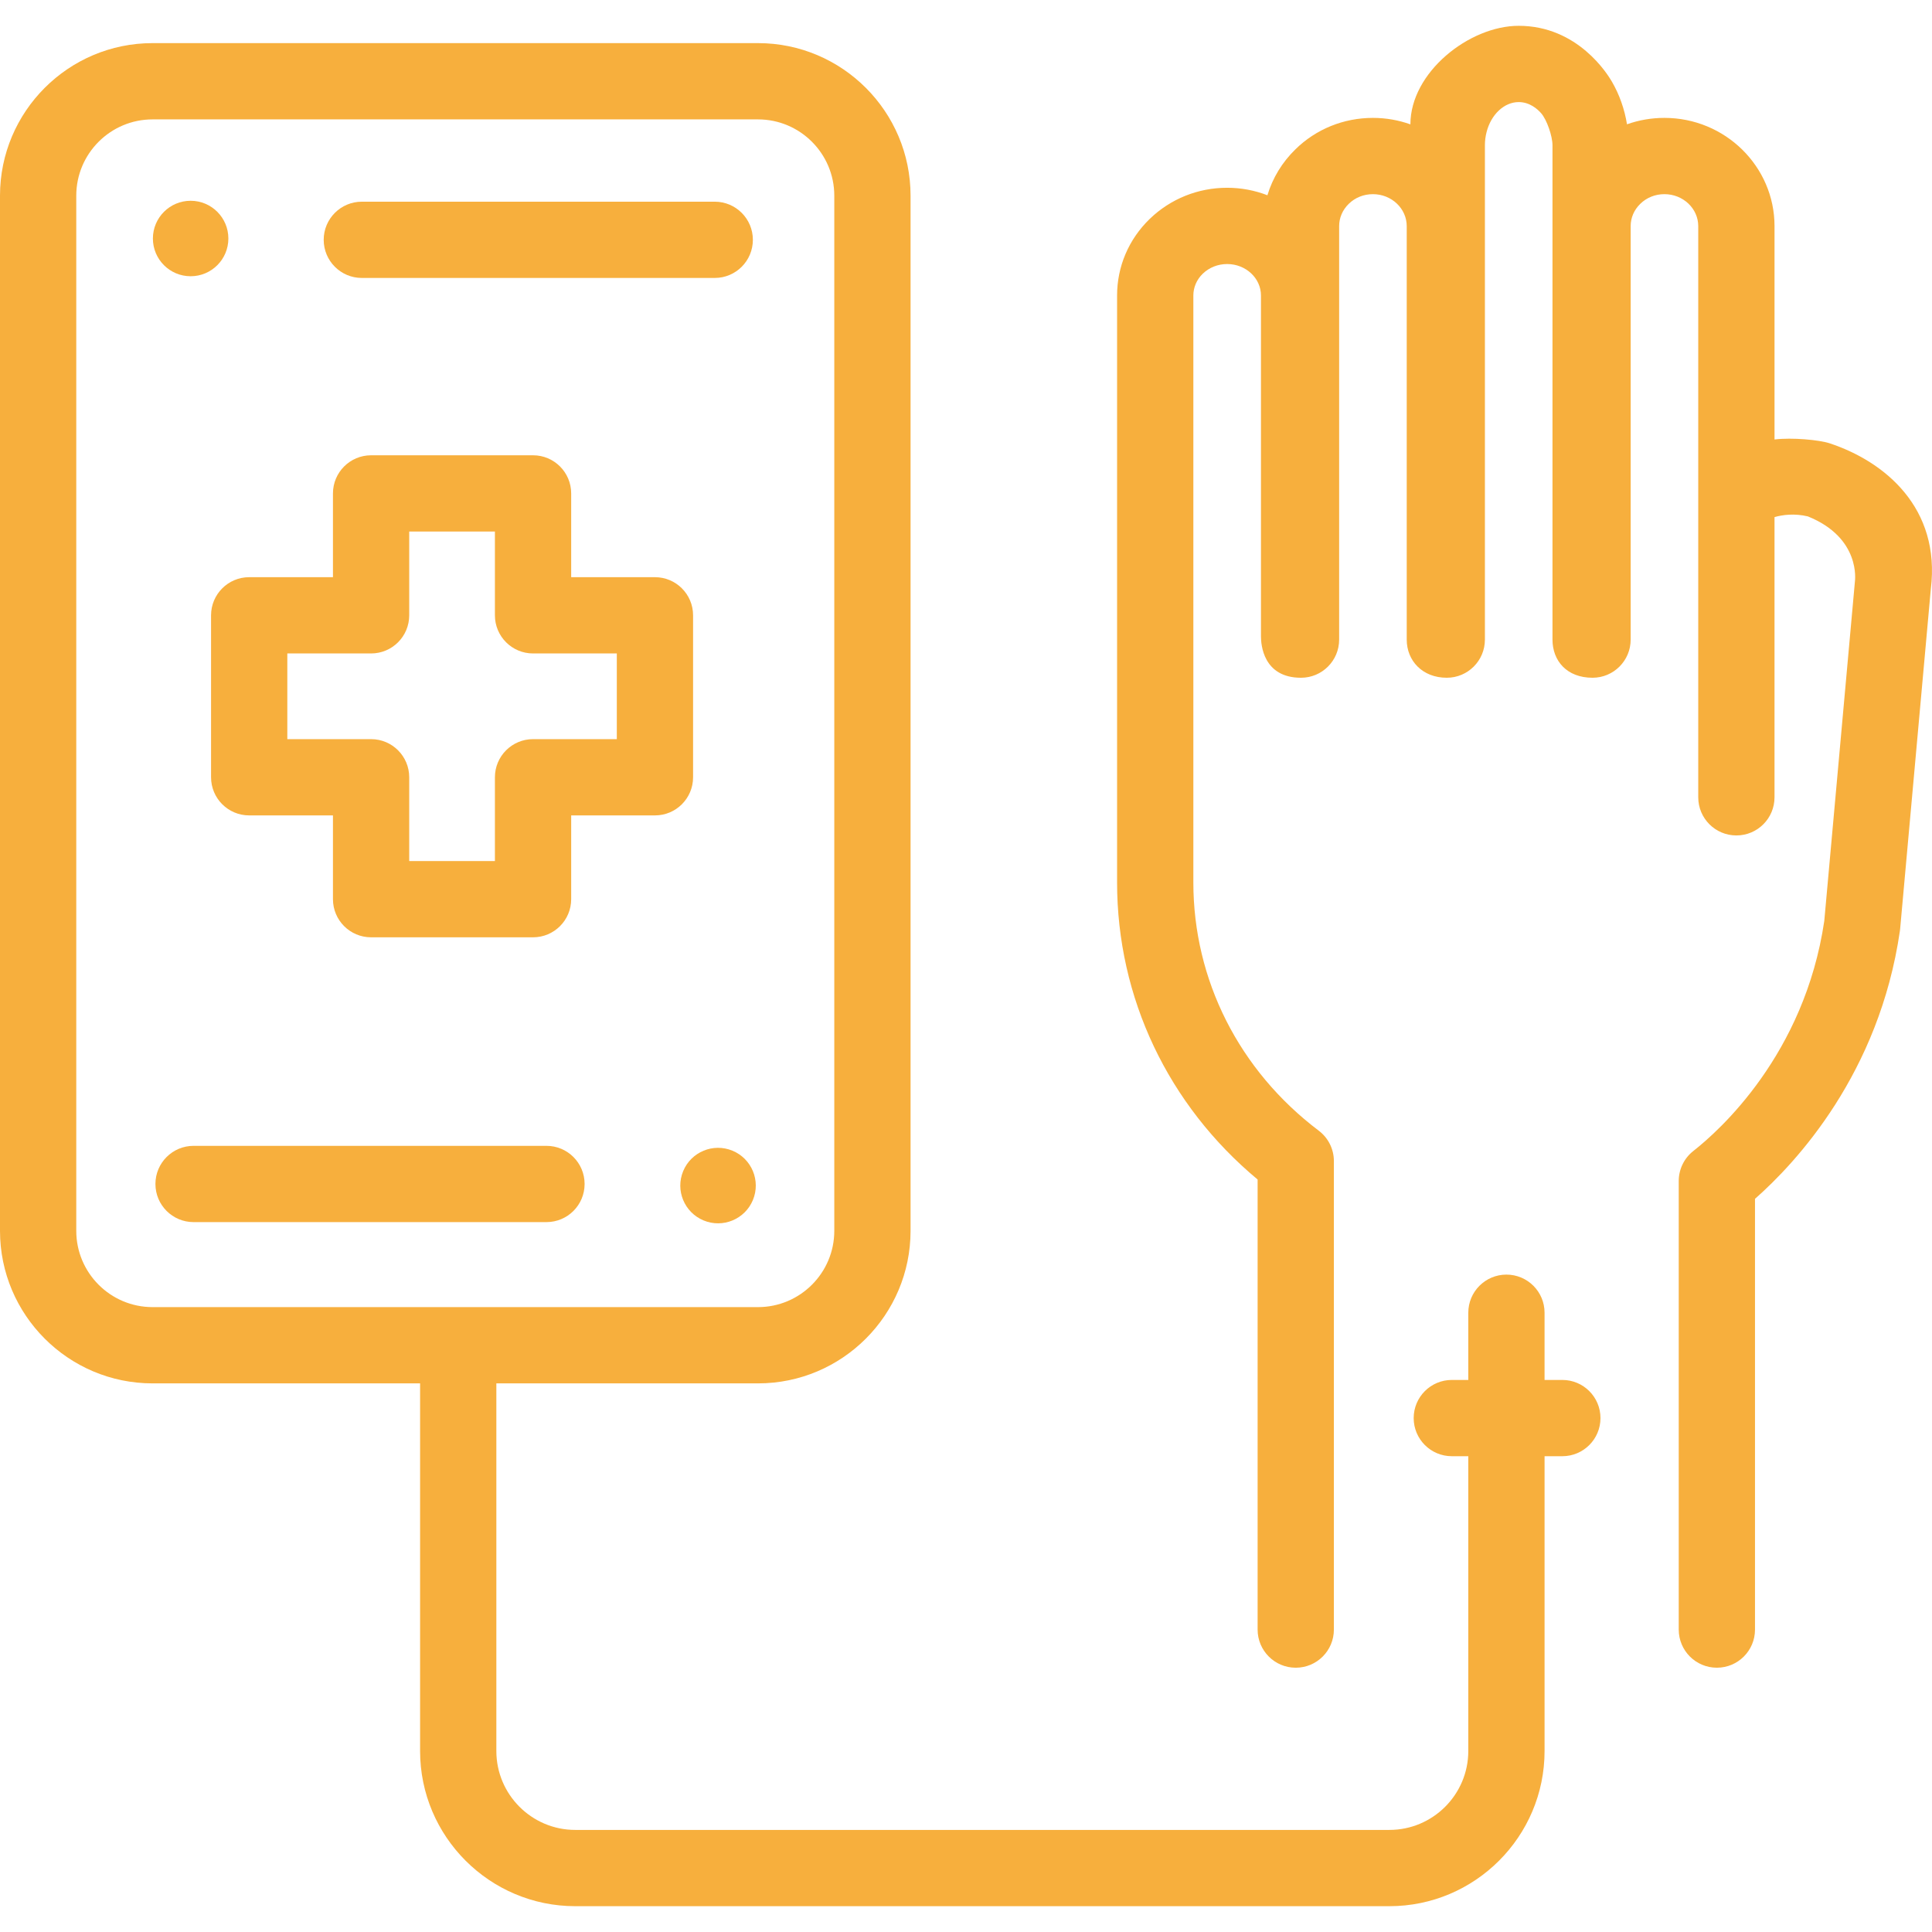
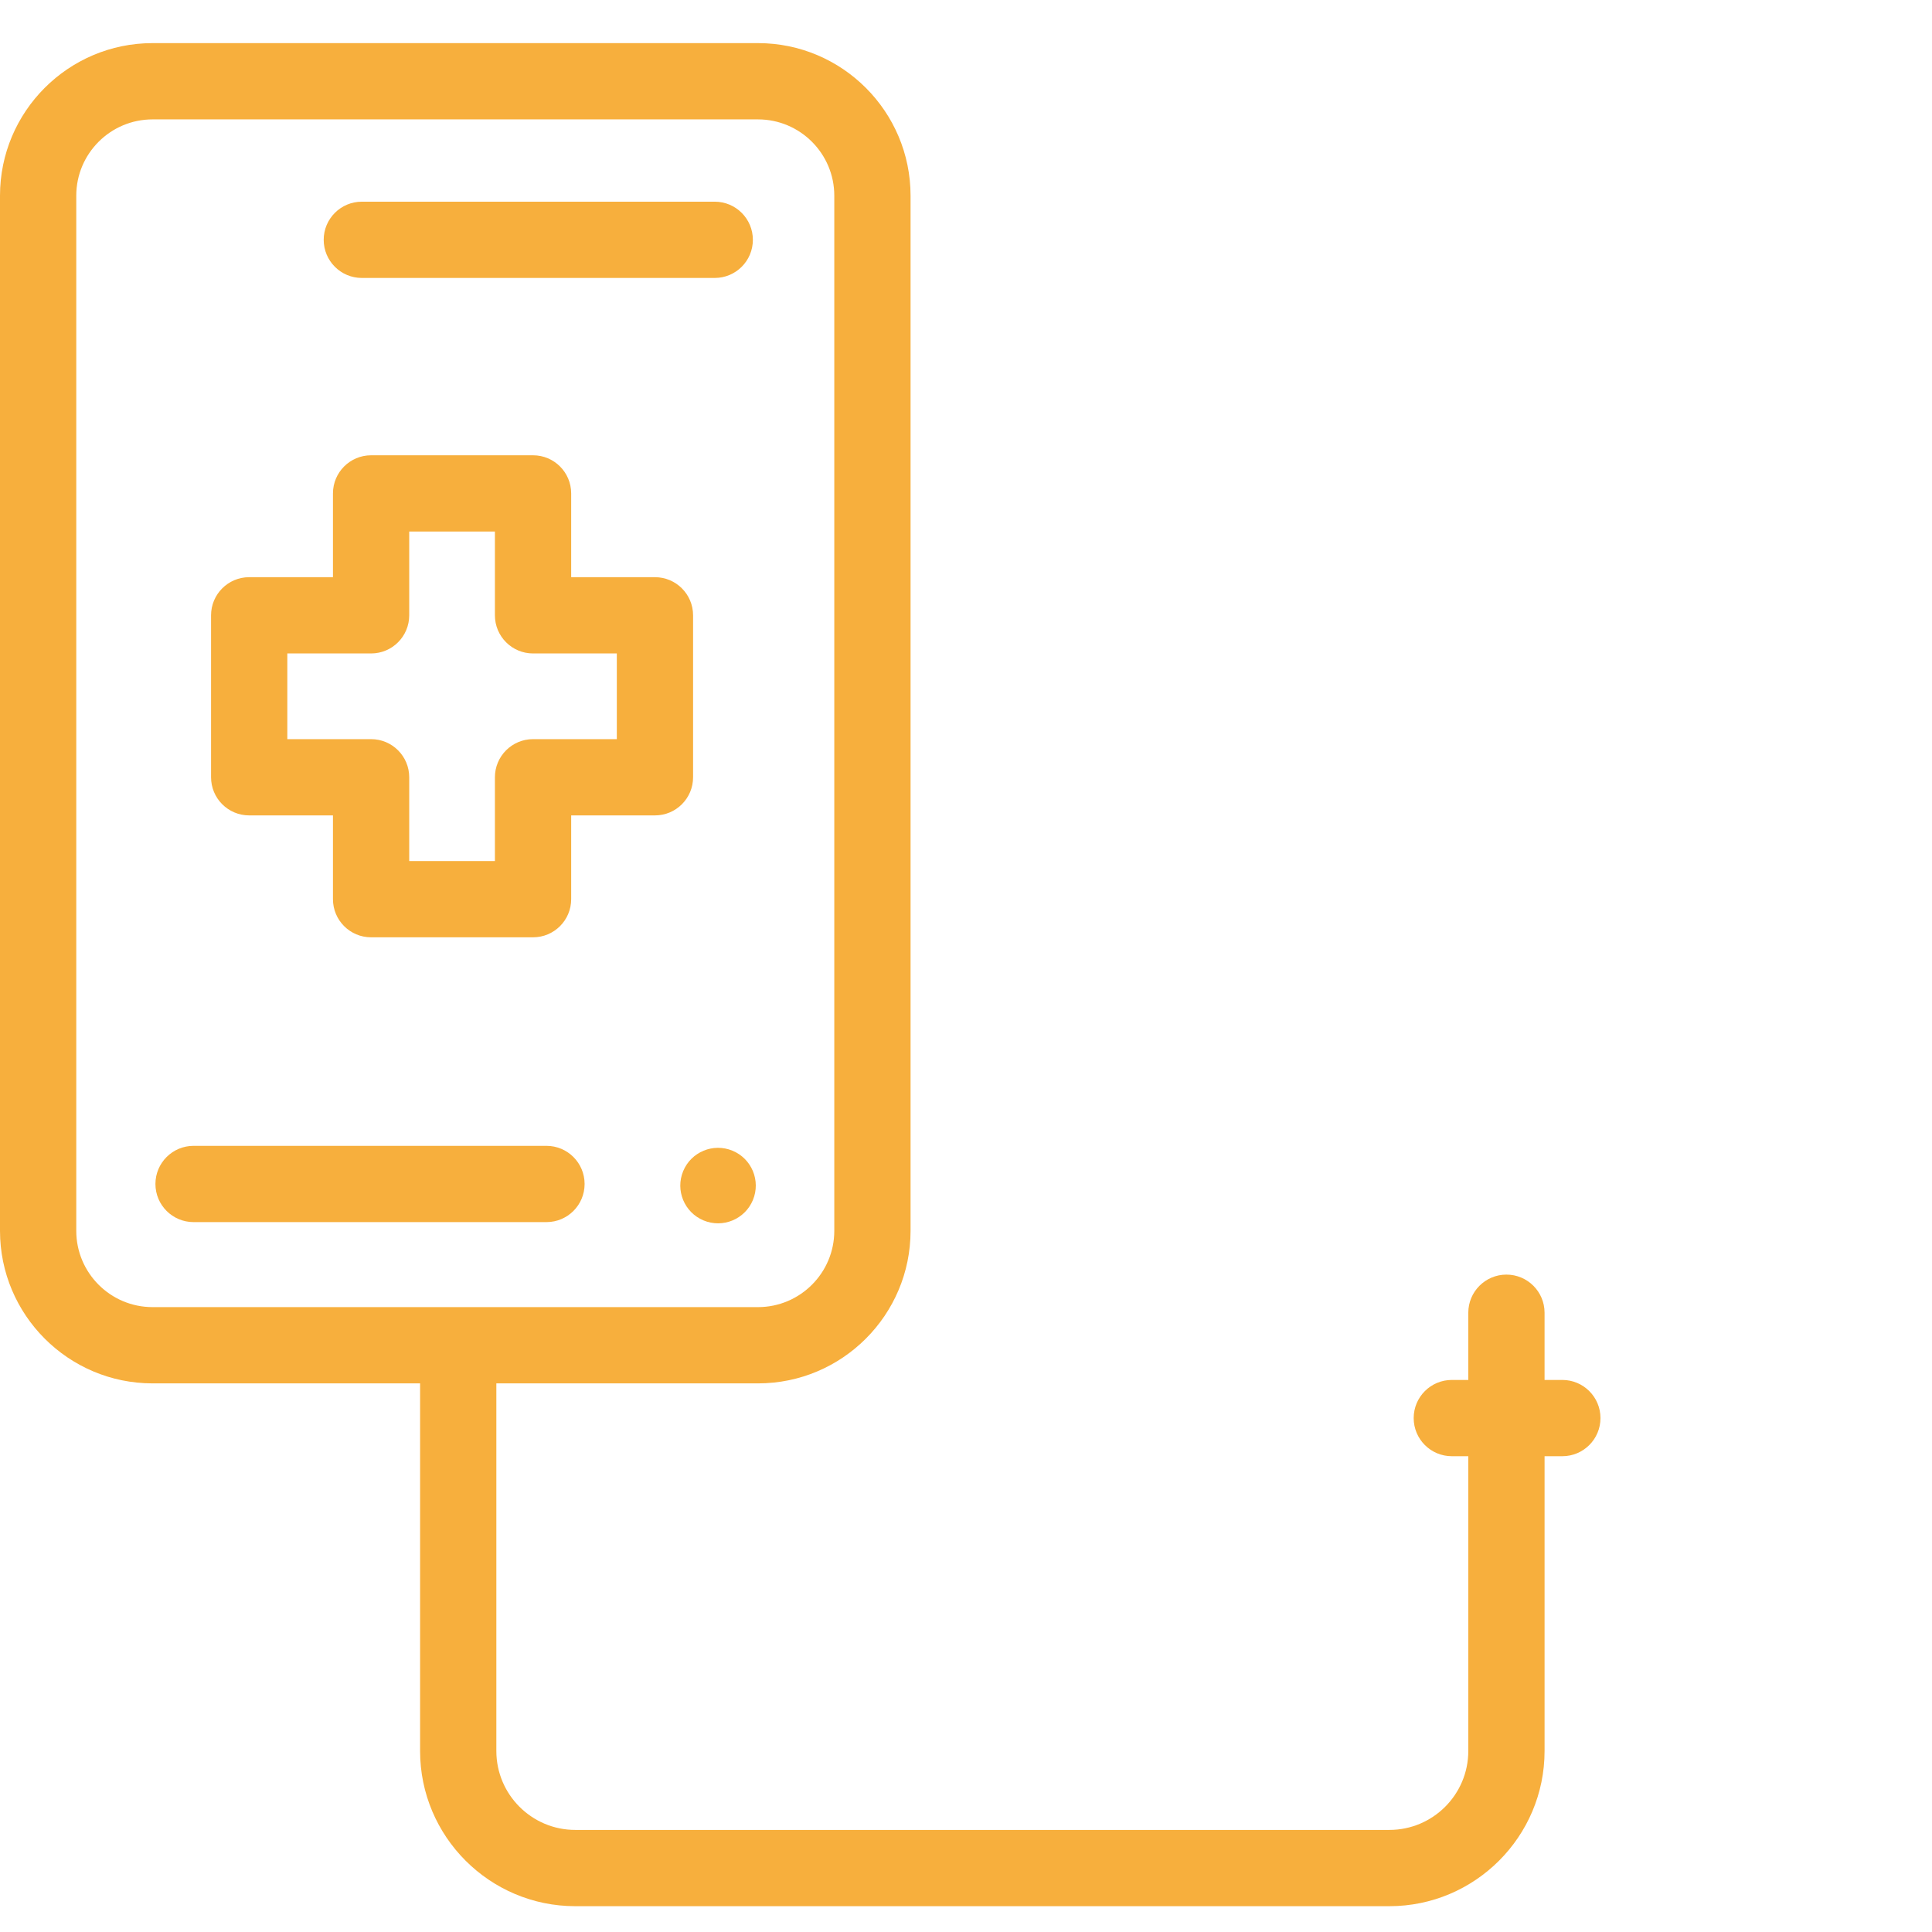
<svg xmlns="http://www.w3.org/2000/svg" version="1.1" width="512" height="512" x="0" y="0" viewBox="0 0 512 512" style="enable-background:new 0 0 512 512" xml:space="preserve" class="">
  <g>
    <g>
      <ellipse cx="190.19" cy="314.113" rx="10" ry="10" transform="matrix(.383 -.924 .924 .383 -172.795 369.62)" fill="#f7af3d" data-original="#000000" class="" />
      <path d="m95.889 73.66h93.525c5.581 0 10.106-4.525 10.106-10.106s-4.524-10.106-10.106-10.106h-93.525c-5.581 0-10.106 4.525-10.106 10.106s4.525 10.106 10.106 10.106z" fill="#f7af3d" data-original="#000000" class="" />
-       <circle cx="50.52" cy="63.207" r="10" fill="#f7af3d" data-original="#000000" class="" />
-       <path d="m484.863 117.477c-2.744-.905-9.973-1.58-14.596-1.009v-56.54c0-15.817-13.086-28.686-29.172-28.686-3.439 0-6.785.584-9.923 1.698-.656-4.021-2.003-7.871-4.019-11.332-1.055-1.82-8.954-14.767-24.686-14.767-13.095 0-28.696 12.334-28.696 26.116-3.102-1.108-6.446-1.714-9.932-1.714-7.757 0-15.052 2.96-20.52 8.312-3.541 3.446-6.066 7.624-7.44 12.191-3.307-1.277-6.903-1.986-10.668-1.986-7.714 0-14.993 2.922-20.519 8.25-5.579 5.412-8.653 12.623-8.653 20.303v155.536c0 30.555 13.509 58.973 37.243 78.733v119.277c0 5.581 4.525 10.106 10.106 10.106s10.106-4.525 10.106-10.106v-124.156c0-3.167-1.485-6.151-4.011-8.061-21.119-15.967-33.232-39.947-33.232-65.793v-155.537c0-2.164.893-4.223 2.491-5.773 1.717-1.655 4.015-2.567 6.469-2.567 4.94 0 8.96 3.741 8.96 8.34v90.356c0 2.086.559 10.944 10.612 10.944 5.581 0 10.106-4.525 10.106-10.106v-109.578c0-2.213.897-4.303 2.547-5.91 1.689-1.653 3.963-2.564 6.403-2.564 4.94 0 8.96 3.802 8.96 8.474v109.578c0 5.581 4.155 10.106 10.612 10.106 5.581 0 10.106-4.525 10.106-10.106v-131.001c0-1.18.144-2.339.437-3.481 1.186-4.694 4.686-7.971 8.513-7.971 2.91 0 4.95 1.82 5.933 2.929 1.525 1.72 3.027 6.077 3.027 8.523v131.001c0 5.581 3.771 10.106 10.612 10.106 5.581 0 10.106-4.525 10.106-10.106v-109.578c0-2.213.897-4.303 2.547-5.91 1.689-1.653 3.963-2.564 6.403-2.564 4.94 0 8.96 3.802 8.96 8.474v151.369c0 5.581 4.525 10.106 10.106 10.106s10.106-4.525 10.106-10.106v-74.255c2.083-.616 5.326-1.036 8.838-.189 14.131 5.698 12.484 17.112 12.473 17.236l-8.122 89.975c-5.235 35.425-27.871 55.606-34.699 60.958-2.444 1.916-3.871 4.849-3.871 7.953v118.882c0 5.581 4.525 10.106 10.106 10.106s10.106-4.525 10.106-10.106v-114.156c10.944-9.643 32.925-33.261 38.399-70.998.026-.181.047-.361.064-.542l8.132-90.078c2.642-21.464-12.186-33.774-26.83-38.606z" fill="#f7af3d" data-original="#000000" class="" />
      <path d="m414.036 365.699h-4.711v-17.811c0-5.581-4.525-10.106-10.106-10.106s-10.106 4.525-10.106 10.106v17.811h-4.368c-5.581 0-10.106 4.525-10.106 10.106s4.525 10.106 10.106 10.106h4.368v78.125c0 11.531-9.382 20.912-20.913 20.912h-215.75c-11.531 0-20.912-9.381-20.912-20.912v-97.425h69.345c22.29 0 40.424-18.134 40.424-40.424v-274.335c0-22.289-18.134-40.424-40.424-40.424h-160.459c-22.29 0-40.424 18.135-40.424 40.424v274.335c0 22.289 18.134 40.424 40.424 40.424h70.903v97.425c0 22.675 18.448 41.124 41.124 41.124h215.75c22.676 0 41.125-18.448 41.125-41.124v-78.125h4.711c5.581 0 10.106-4.525 10.106-10.106-.001-5.581-4.526-10.106-10.107-10.106zm-393.824-39.512v-274.335c0-11.145 9.067-20.212 20.212-20.212h160.46c11.145 0 20.212 9.067 20.212 20.212v274.335c0 11.145-9.067 20.212-20.212 20.212h-160.46c-11.145 0-20.212-9.067-20.212-20.212z" fill="#f7af3d" data-original="#000000" class="" />
      <path d="m183.673 205.986v-42.921c0-5.581-4.524-10.106-10.106-10.106h-22.199v-22.199c0-5.581-4.524-10.106-10.106-10.106h-42.92c-5.581 0-10.106 4.525-10.106 10.106v22.199h-22.199c-5.581 0-10.106 4.525-10.106 10.106v42.921c0 5.581 4.524 10.106 10.106 10.106h22.199v22.199c0 5.581 4.524 10.106 10.106 10.106h42.921c5.581 0 10.106-4.525 10.106-10.106v-22.199h22.199c5.581 0 10.105-4.525 10.105-10.106zm-20.211-10.106h-22.199c-5.581 0-10.106 4.525-10.106 10.106v22.199h-22.709v-22.199c0-5.581-4.524-10.106-10.106-10.106h-22.199v-22.709h22.199c5.581 0 10.106-4.525 10.106-10.106v-22.199h22.709v22.199c0 5.581 4.525 10.106 10.106 10.106h22.199z" fill="#f7af3d" data-original="#000000" class="" />
      <path d="m144.821 303.66h-93.525c-5.581 0-10.106 4.525-10.106 10.106s4.524 10.106 10.106 10.106h93.525c5.581 0 10.106-4.525 10.106-10.106s-4.524-10.106-10.106-10.106z" fill="#f7af3d" data-original="#000000" class="" />
    </g>
  </g>
</svg>